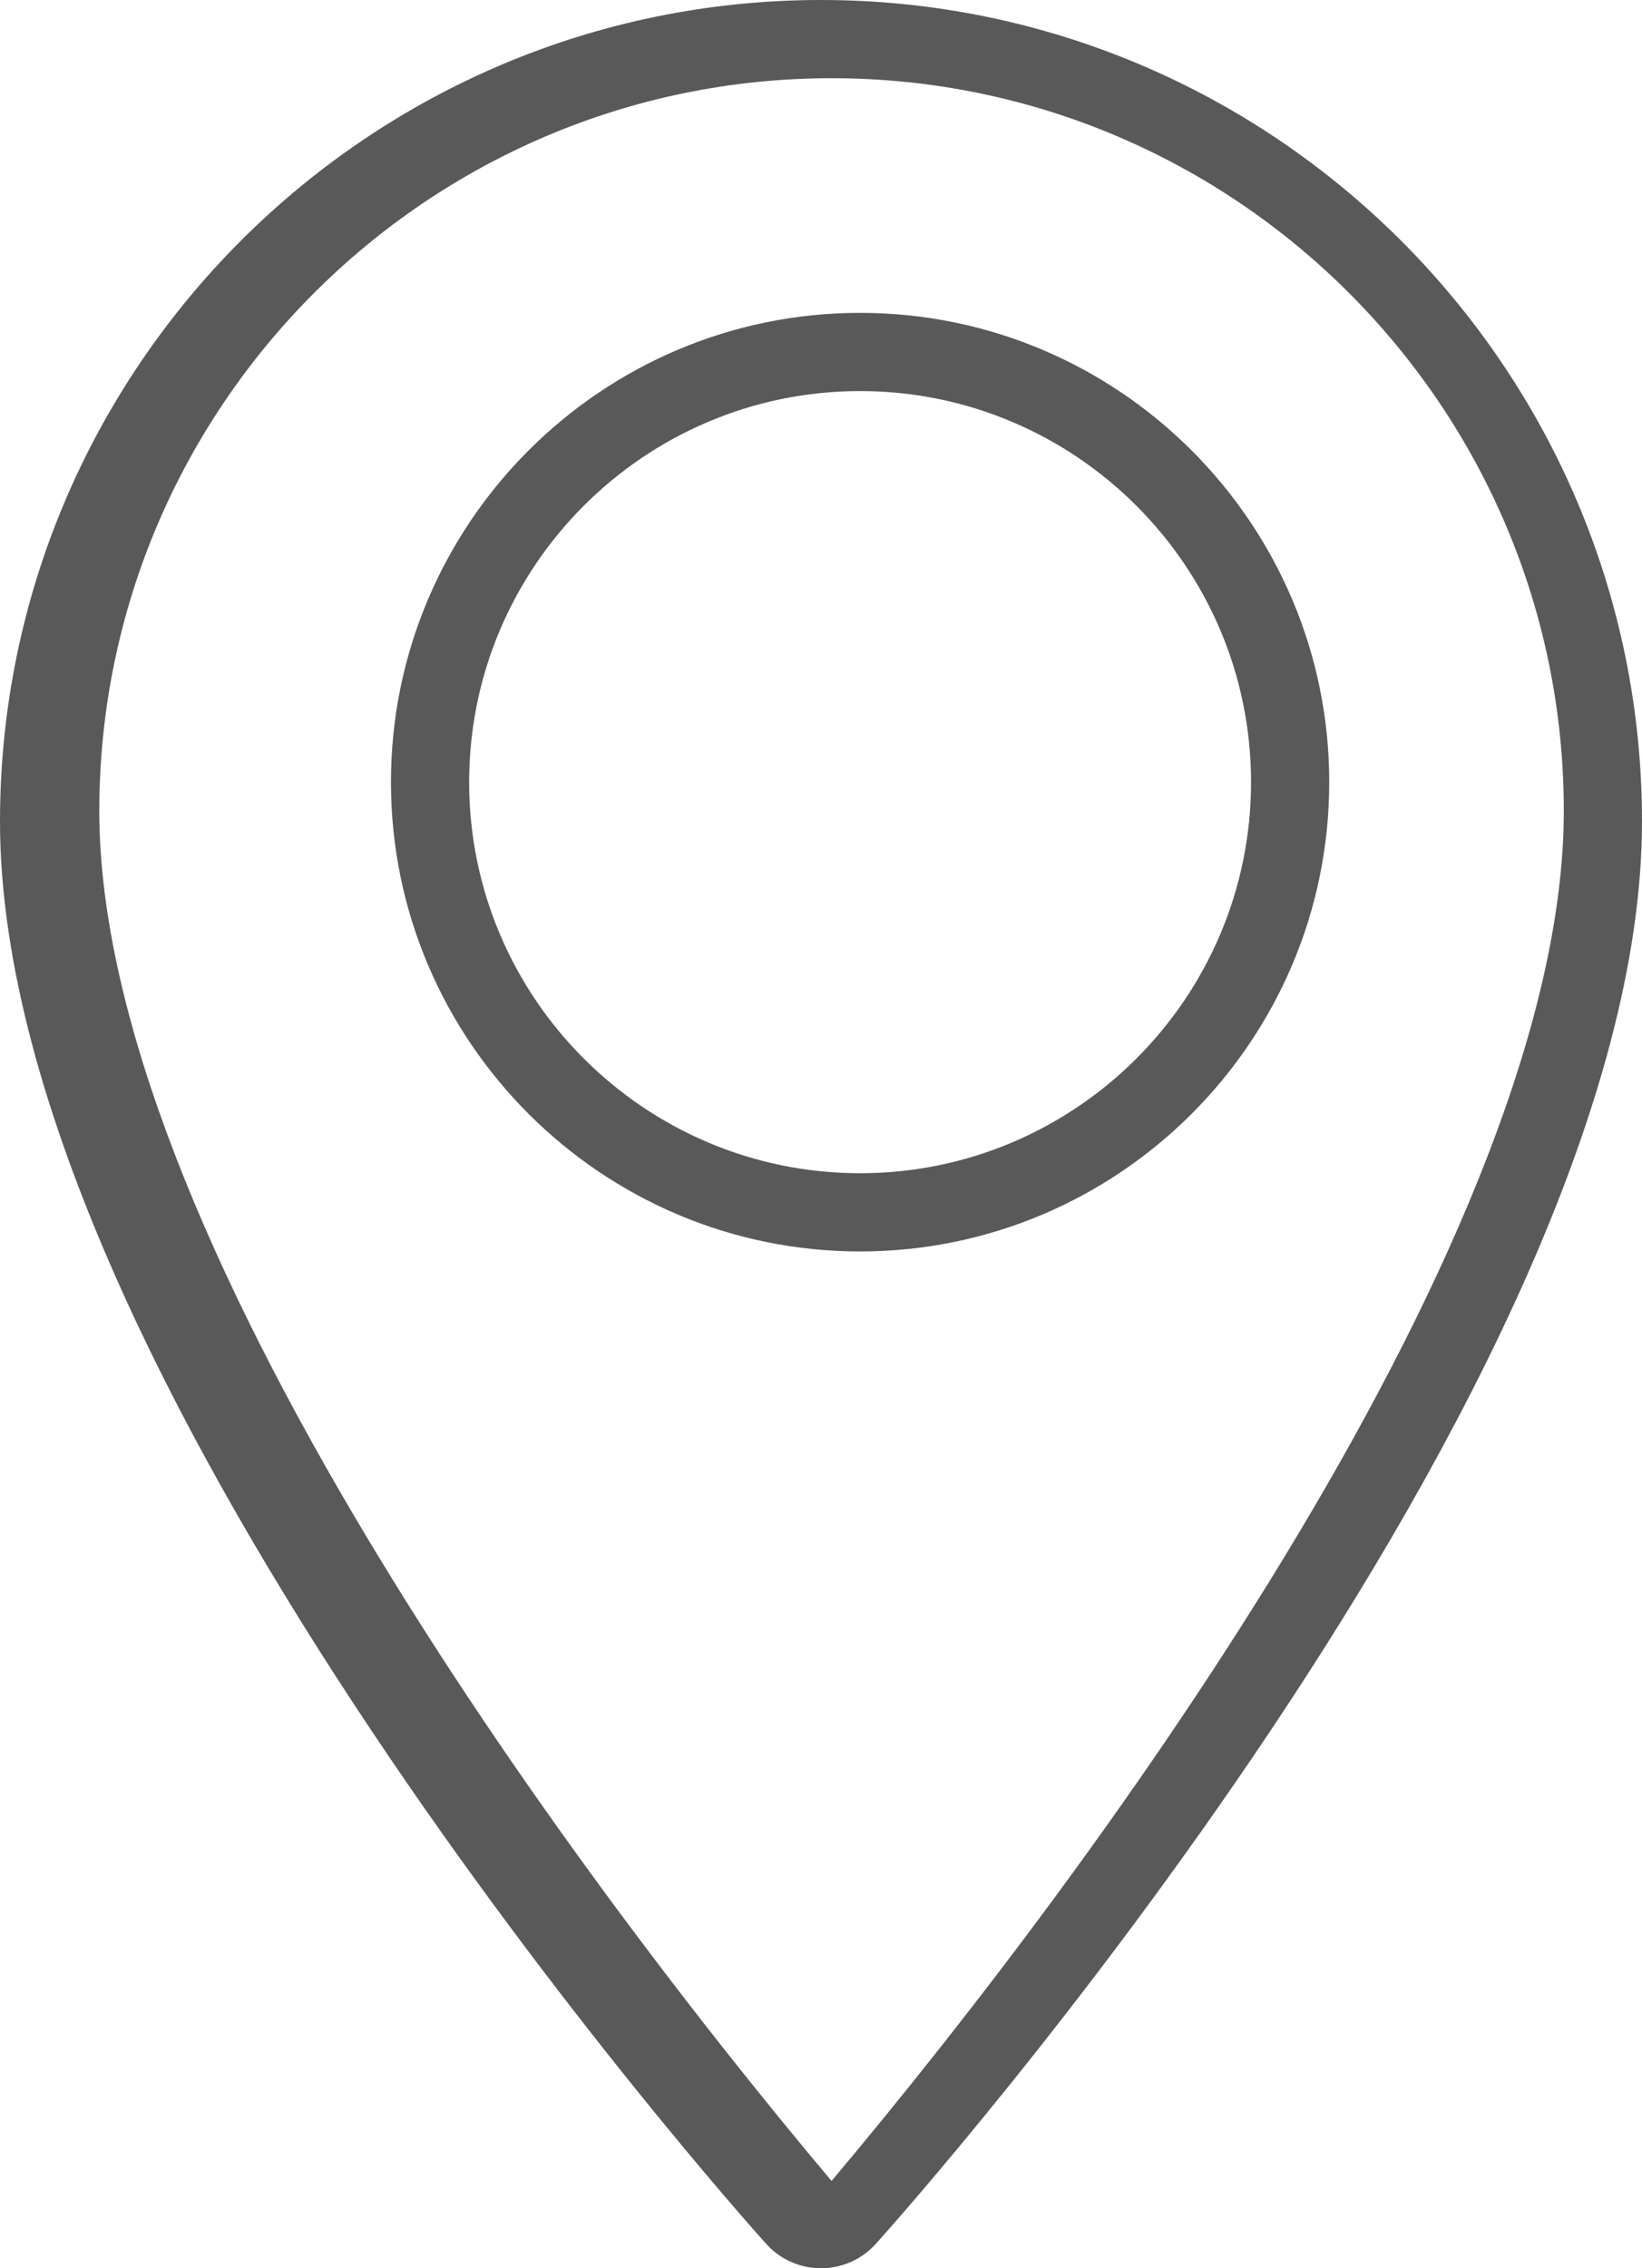
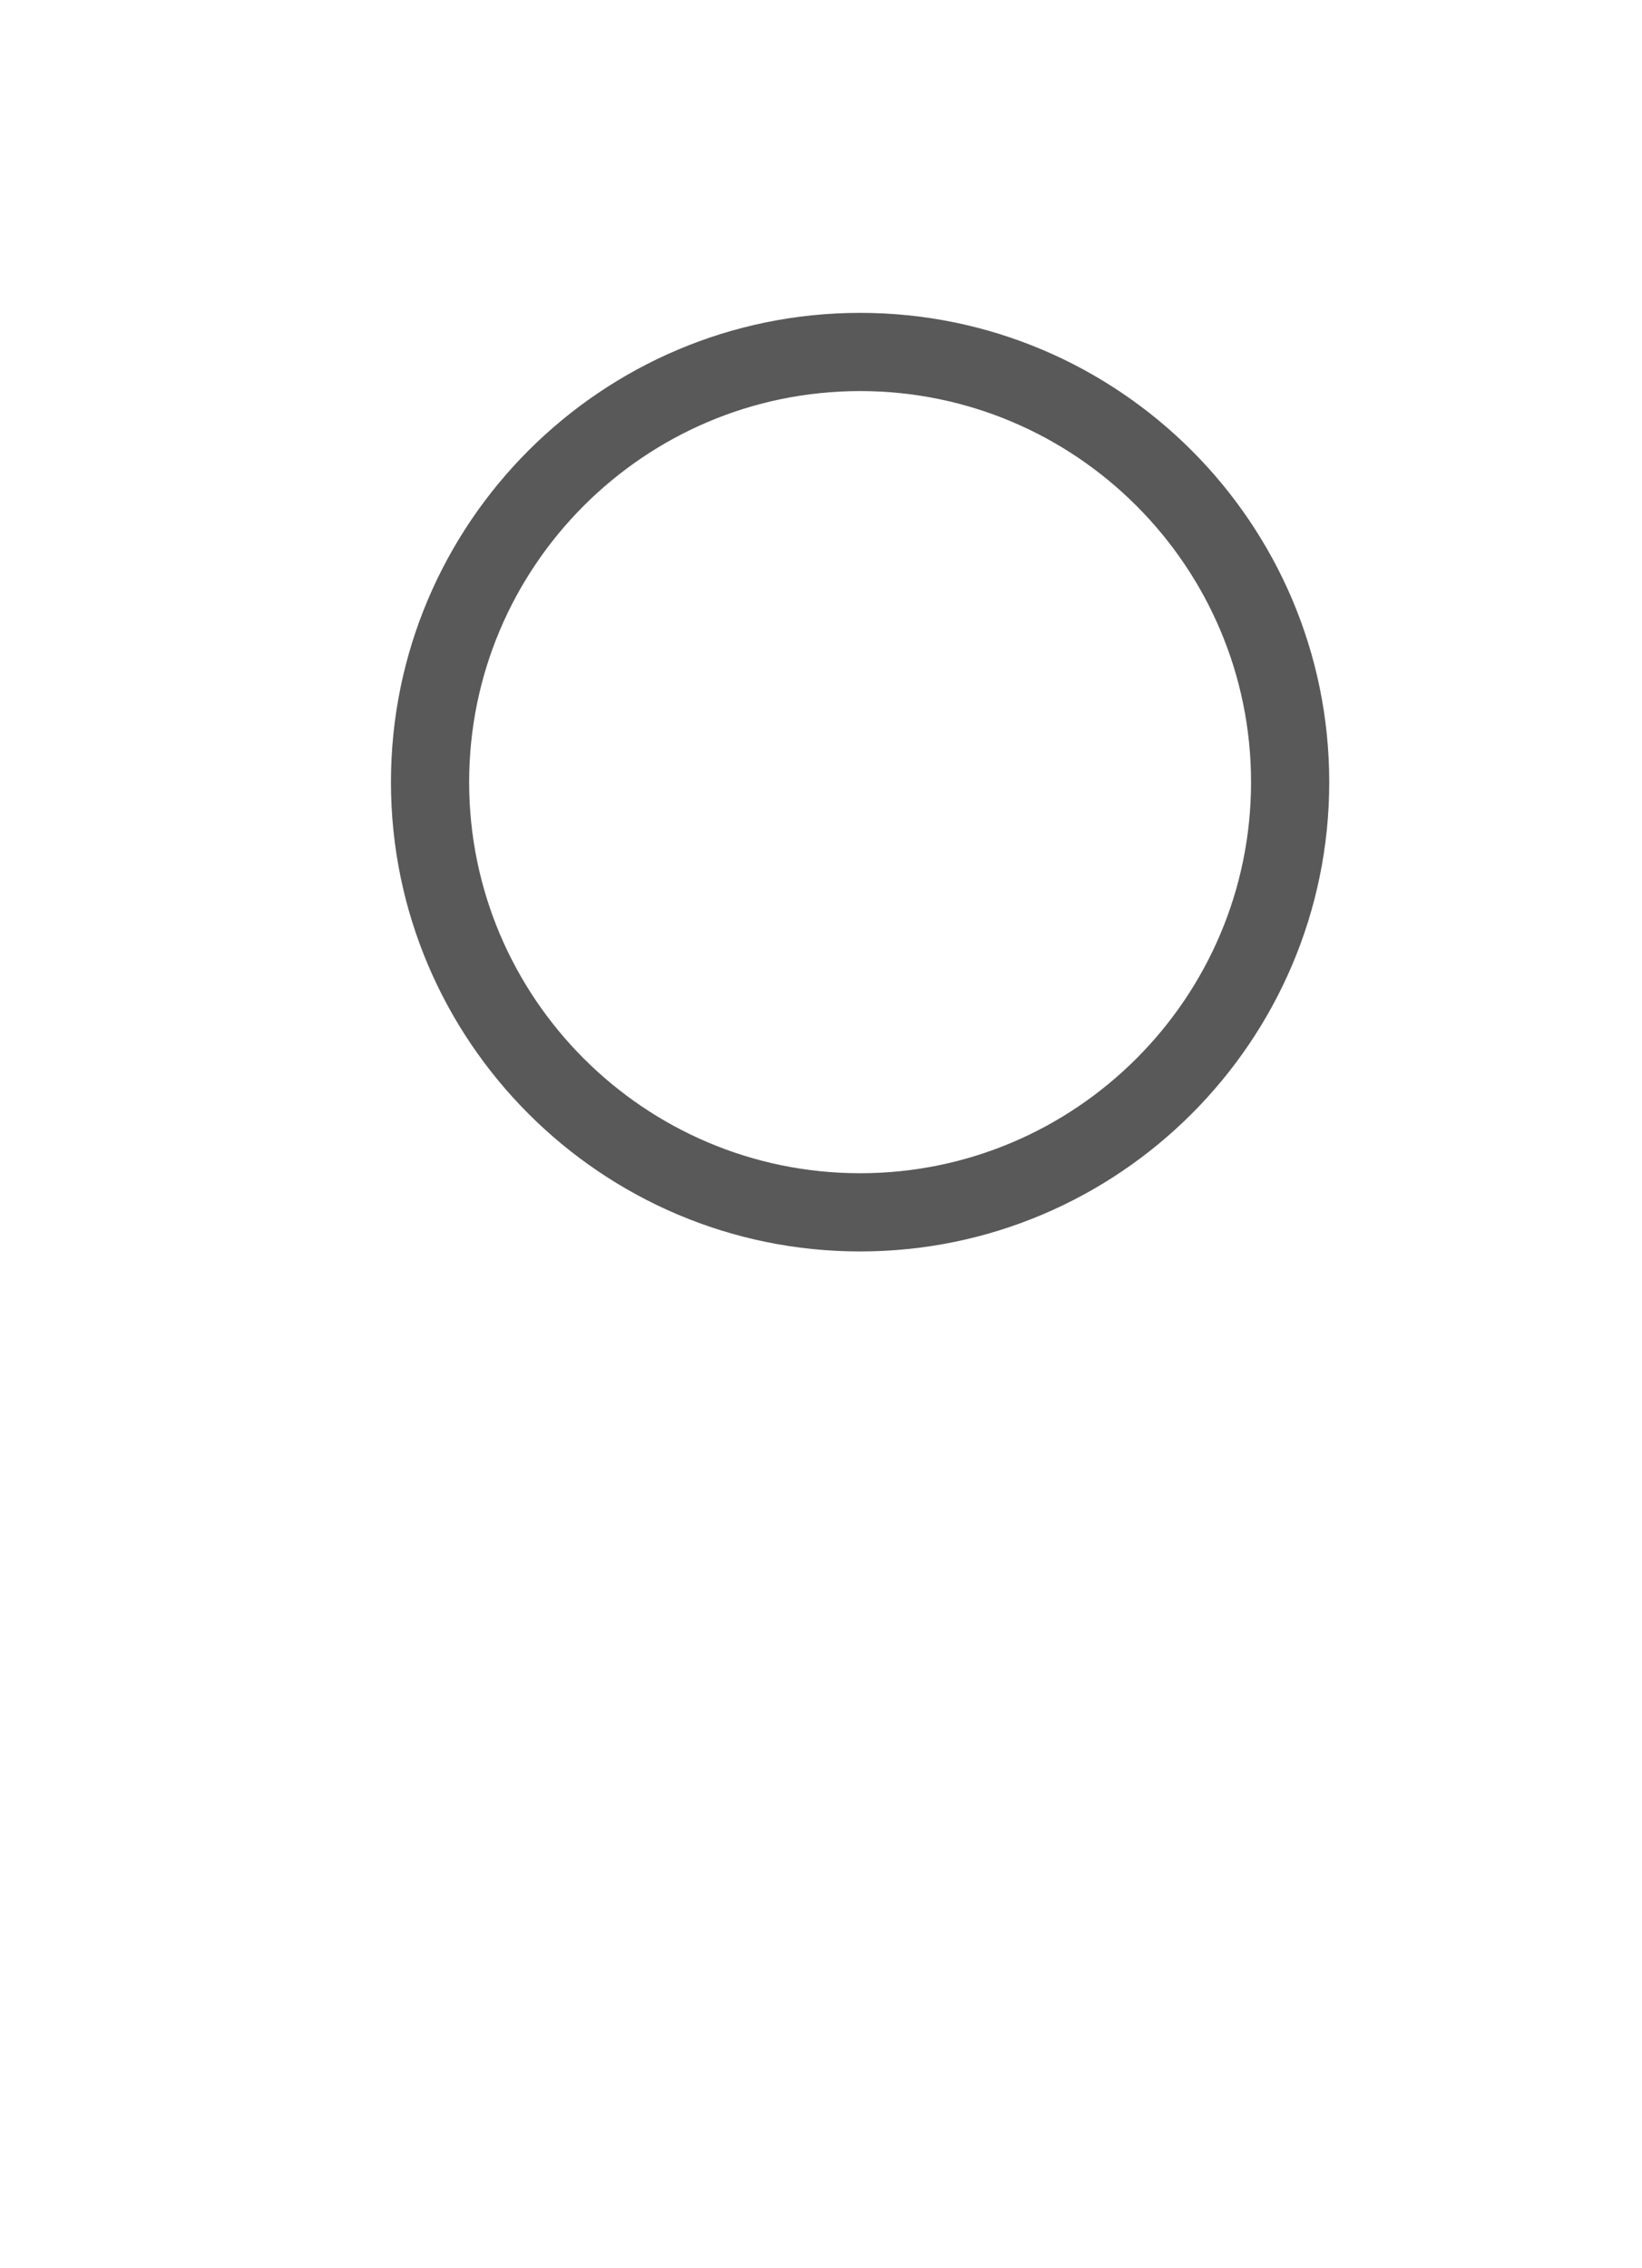
<svg xmlns="http://www.w3.org/2000/svg" width="21px" height="29px" viewBox="0 0 21 29" version="1.1">
  <title>maps-and-flags</title>
  <desc>Created with Sketch.</desc>
  <defs />
  <g id="Page-1" stroke="none" stroke-width="1" fill="none" fill-rule="evenodd">
    <g id="Desktop-Copy" transform="translate(-201, -8856)" fill="#595959" fill-rule="nonzero">
      <g id="maps-and-flags" transform="translate(201, 8856)">
-         <path d="M10.5,0 C4.71,0 0,4.711 0,10.503 C0,17.69 9.396,28.241 9.797,28.686 C10.172,29.105 10.828,29.104 11.203,28.686 C11.604,28.241 21,17.69 21,10.503 C21,4.711 16.29,0 10.5,0 Z M10.635,27.884 C7.195,23.797 1.27,15.733 1.27,10.368 C1.27,5.202 5.471,1 10.635,1 C15.799,1 20,5.202 20,10.367 C20,15.733 14.076,23.796 10.635,27.884 Z" id="Shape" />
        <path d="M11,4 C7.692,4 5,6.692 5,10 C5,13.308 7.692,16 11,16 C14.308,16 17,13.308 17,10 C17,6.692 14.308,4 11,4 Z M11,15 C8.243,15 6,12.757 6,10 C6,7.243 8.243,5 11,5 C13.757,5 16,7.243 16,10 C16,12.757 13.757,15 11,15 Z" id="Shape" />
      </g>
    </g>
  </g>
</svg>